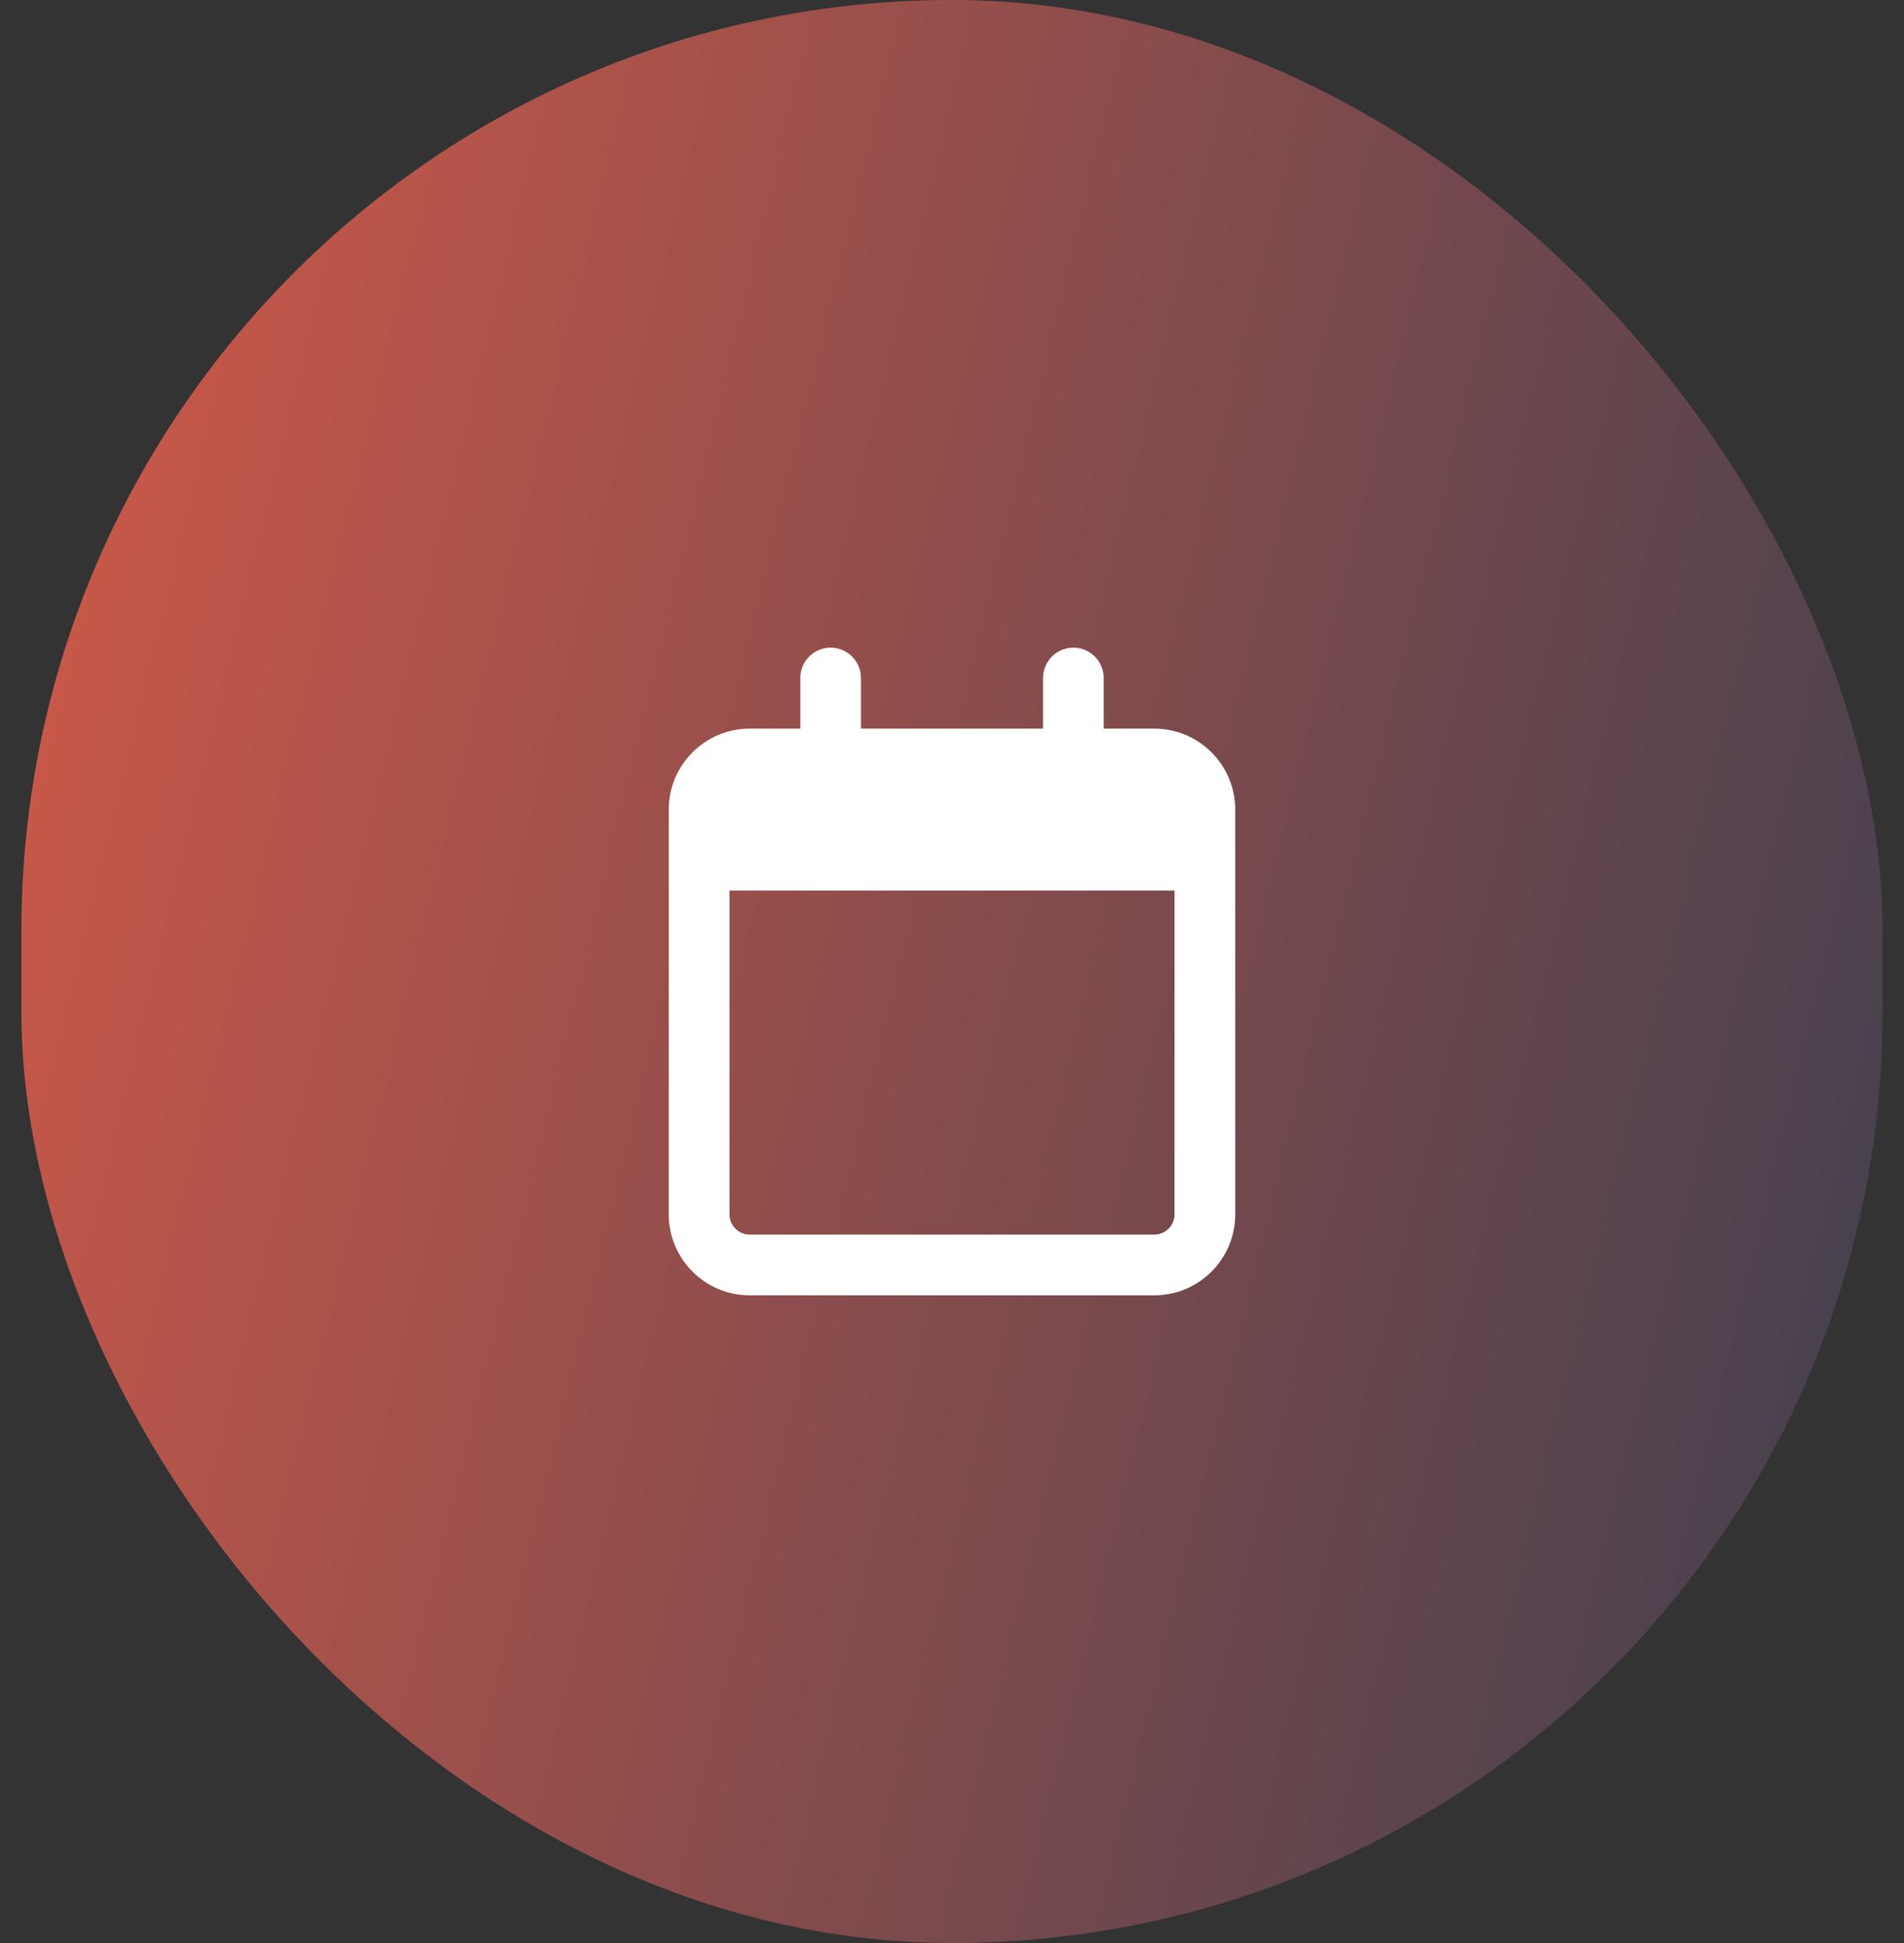
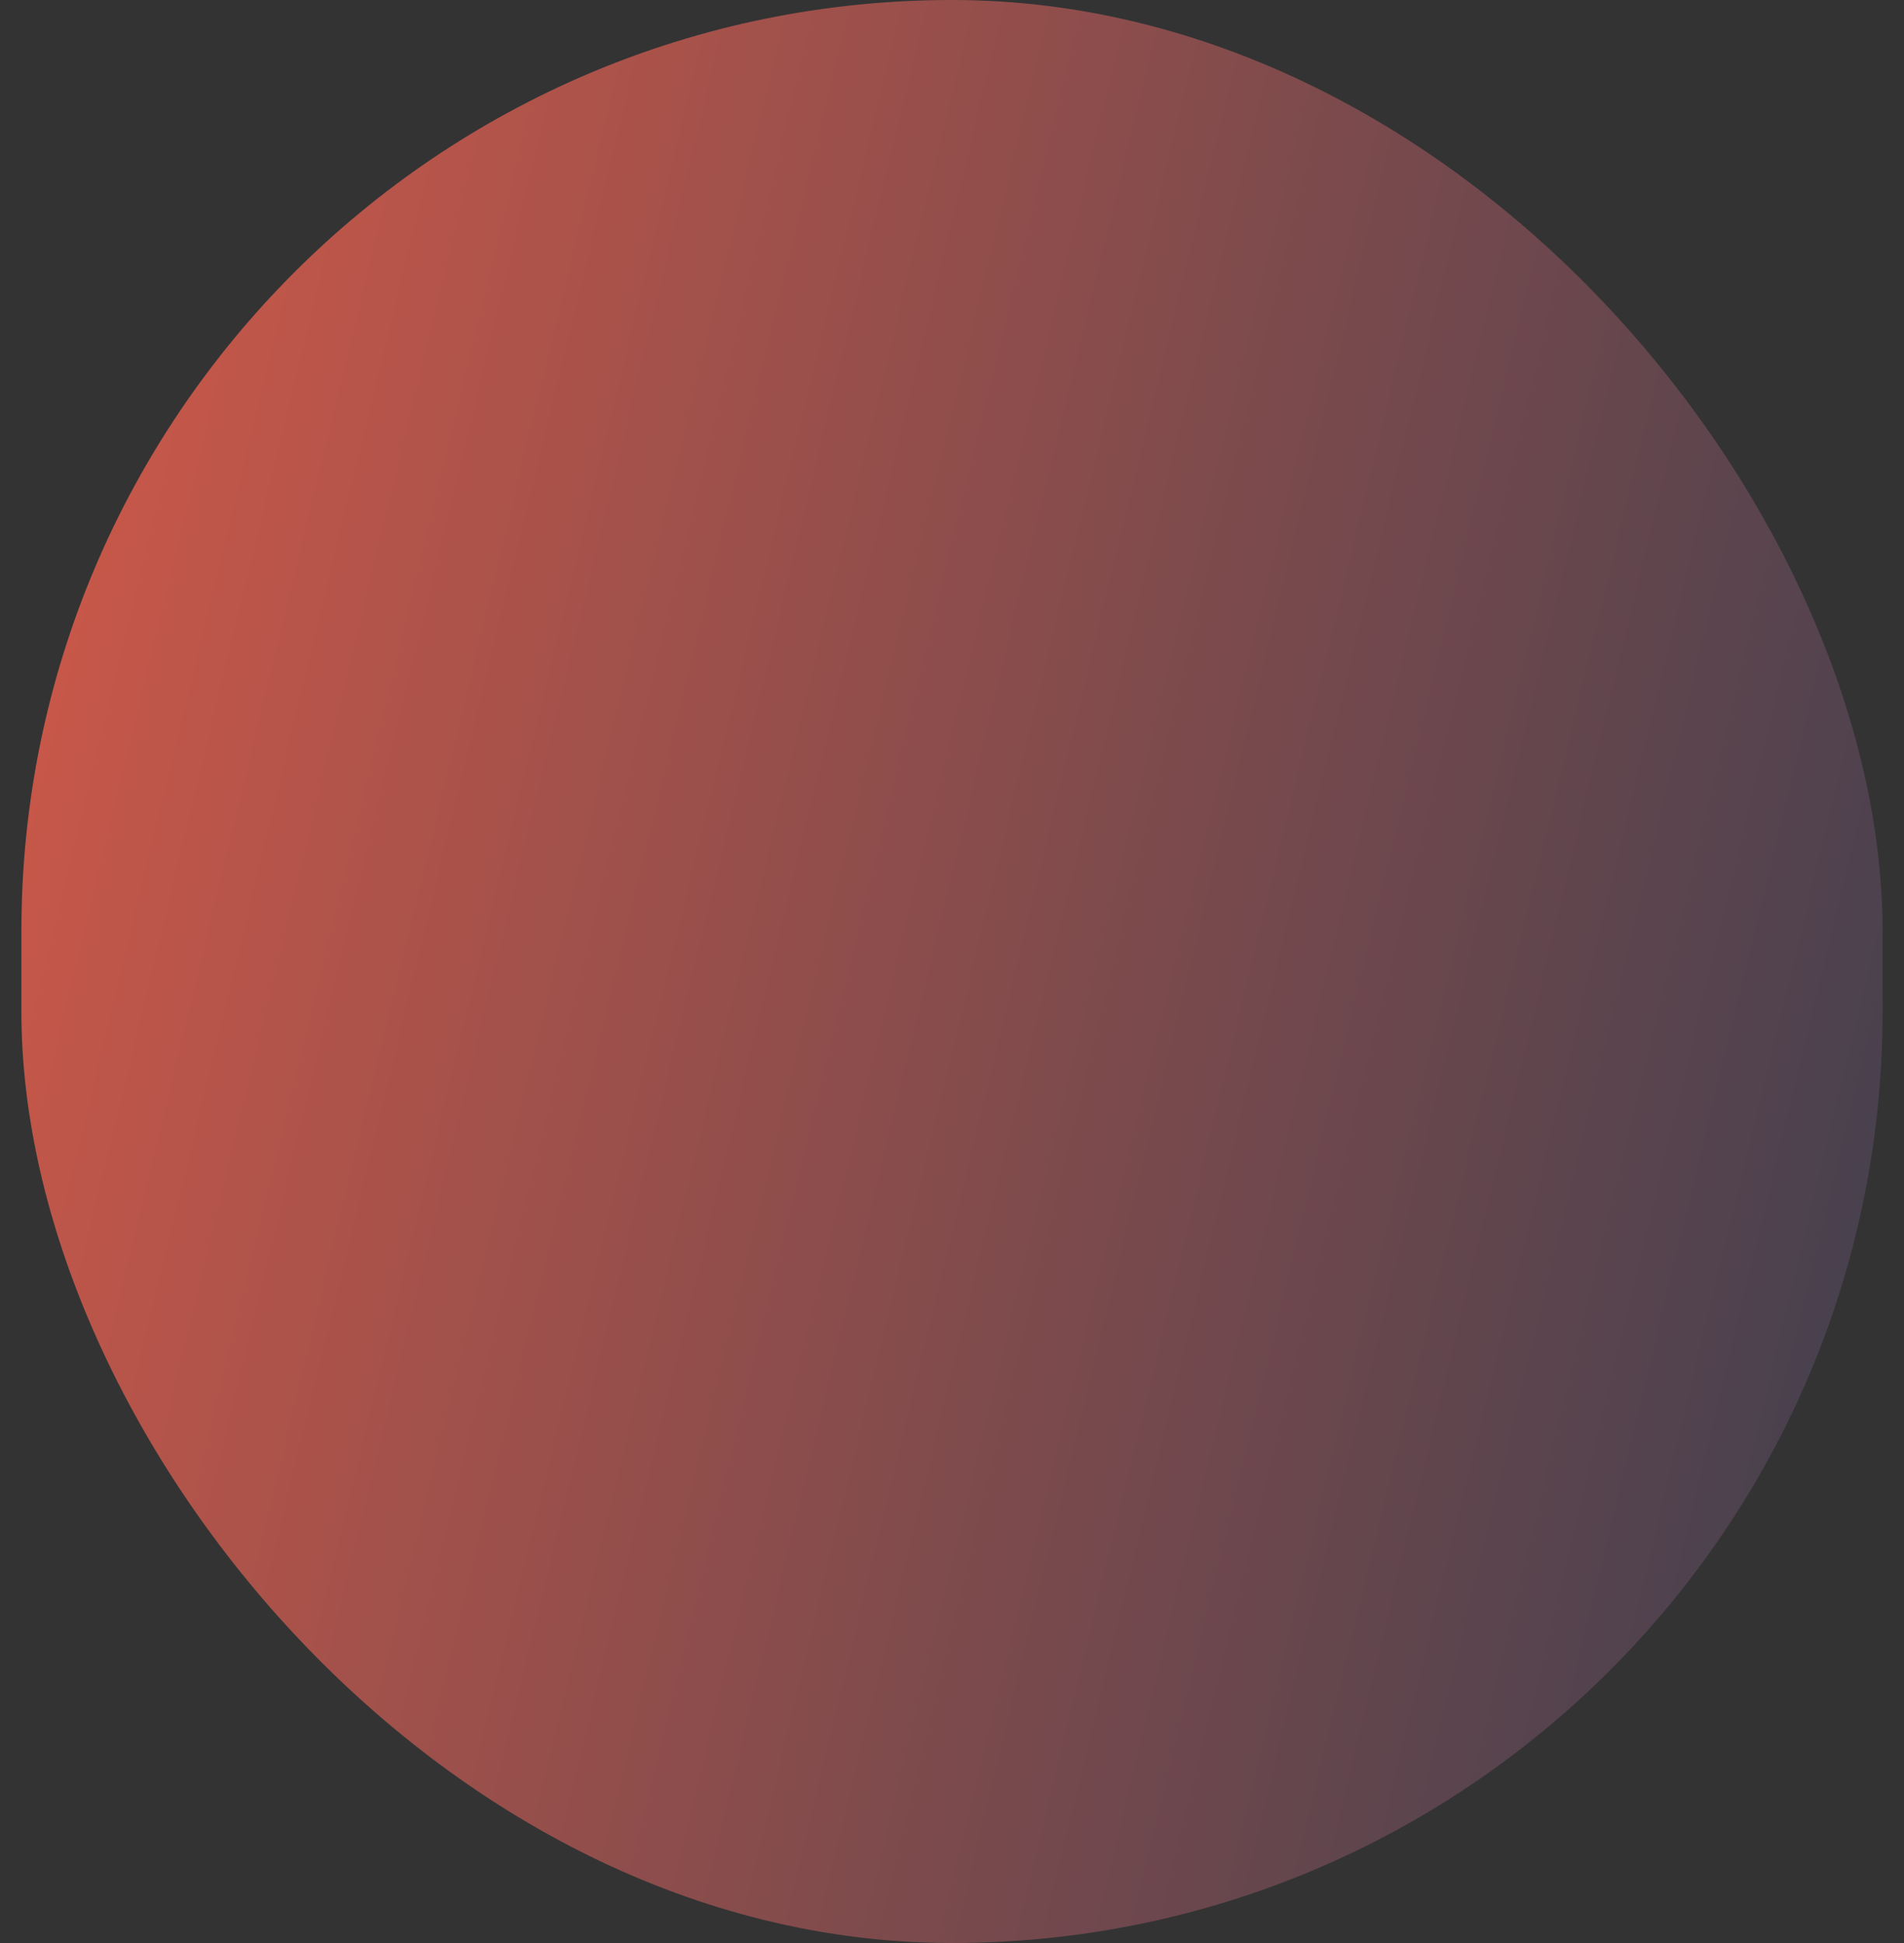
<svg xmlns="http://www.w3.org/2000/svg" width="50" height="51" viewBox="0 0 50 51" fill="none">
  <rect x="0" y="0" width="50" height="51" fill="#333333" stroke="none" />
  <rect x="0.562" width="48.875" height="51" rx="24.438" fill="url(#paint0_linear_48_3756)" fill-opacity="0.8" />
  <g clip-path="url(#clip0_48_3756)">
-     <path d="M22.609 17.797C22.609 17.355 22.254 17 21.812 17C21.371 17 21.016 17.355 21.016 17.797V19.125H19.688C18.515 19.125 17.562 20.078 17.562 21.25V21.781V23.375V31.875C17.562 33.047 18.515 34 19.688 34H30.312C31.485 34 32.438 33.047 32.438 31.875V23.375V21.781V21.25C32.438 20.078 31.485 19.125 30.312 19.125H28.984V17.797C28.984 17.355 28.629 17 28.188 17C27.746 17 27.391 17.355 27.391 17.797V19.125H22.609V17.797ZM19.156 23.375H30.844V31.875C30.844 32.167 30.605 32.406 30.312 32.406H19.688C19.395 32.406 19.156 32.167 19.156 31.875V23.375Z" fill="white" />
-   </g>
+     </g>
  <defs>
    <linearGradient id="paint0_linear_48_3756" x1="3.181" y1="8.5" x2="56.597" y2="21.436" gradientUnits="userSpaceOnUse">
      <stop stop-color="#ED614F" />
      <stop offset="1" stop-color="#3F4256" />
    </linearGradient>
    <clipPath id="clip0_48_3756">
-       <rect width="14.875" height="17" fill="white" transform="translate(17.562 17)" />
-     </clipPath>
+       </clipPath>
  </defs>
</svg>